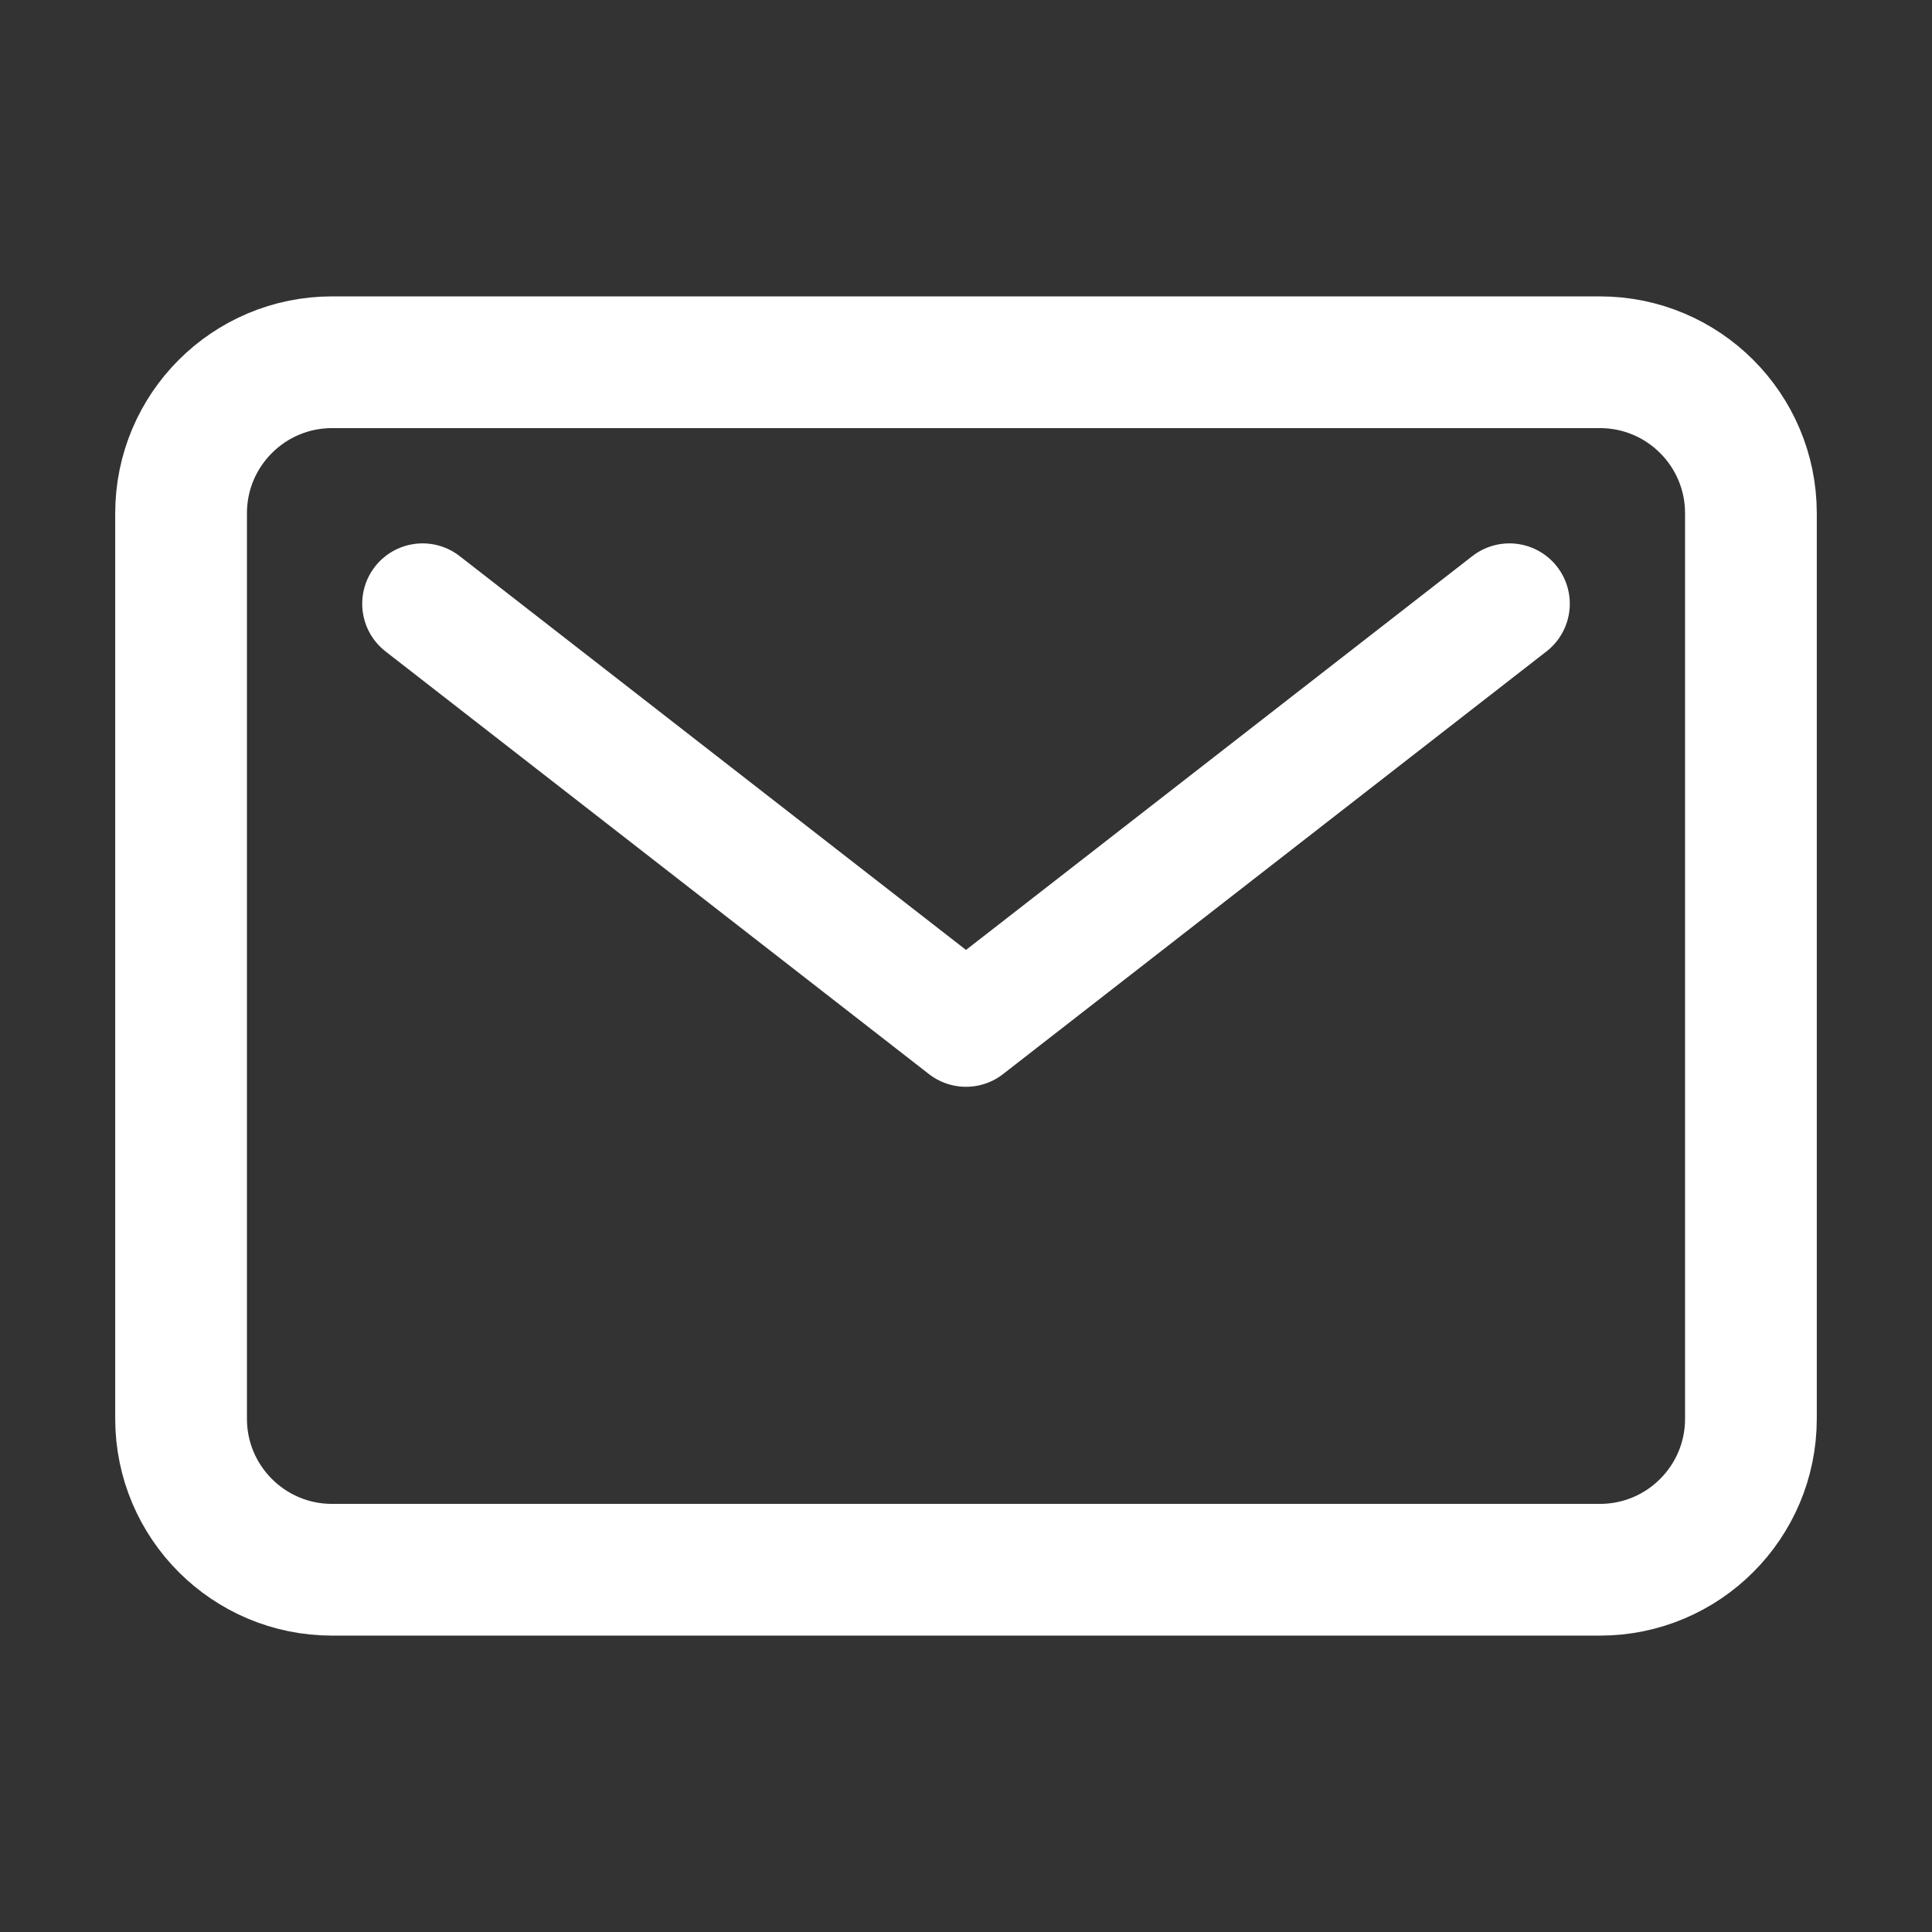
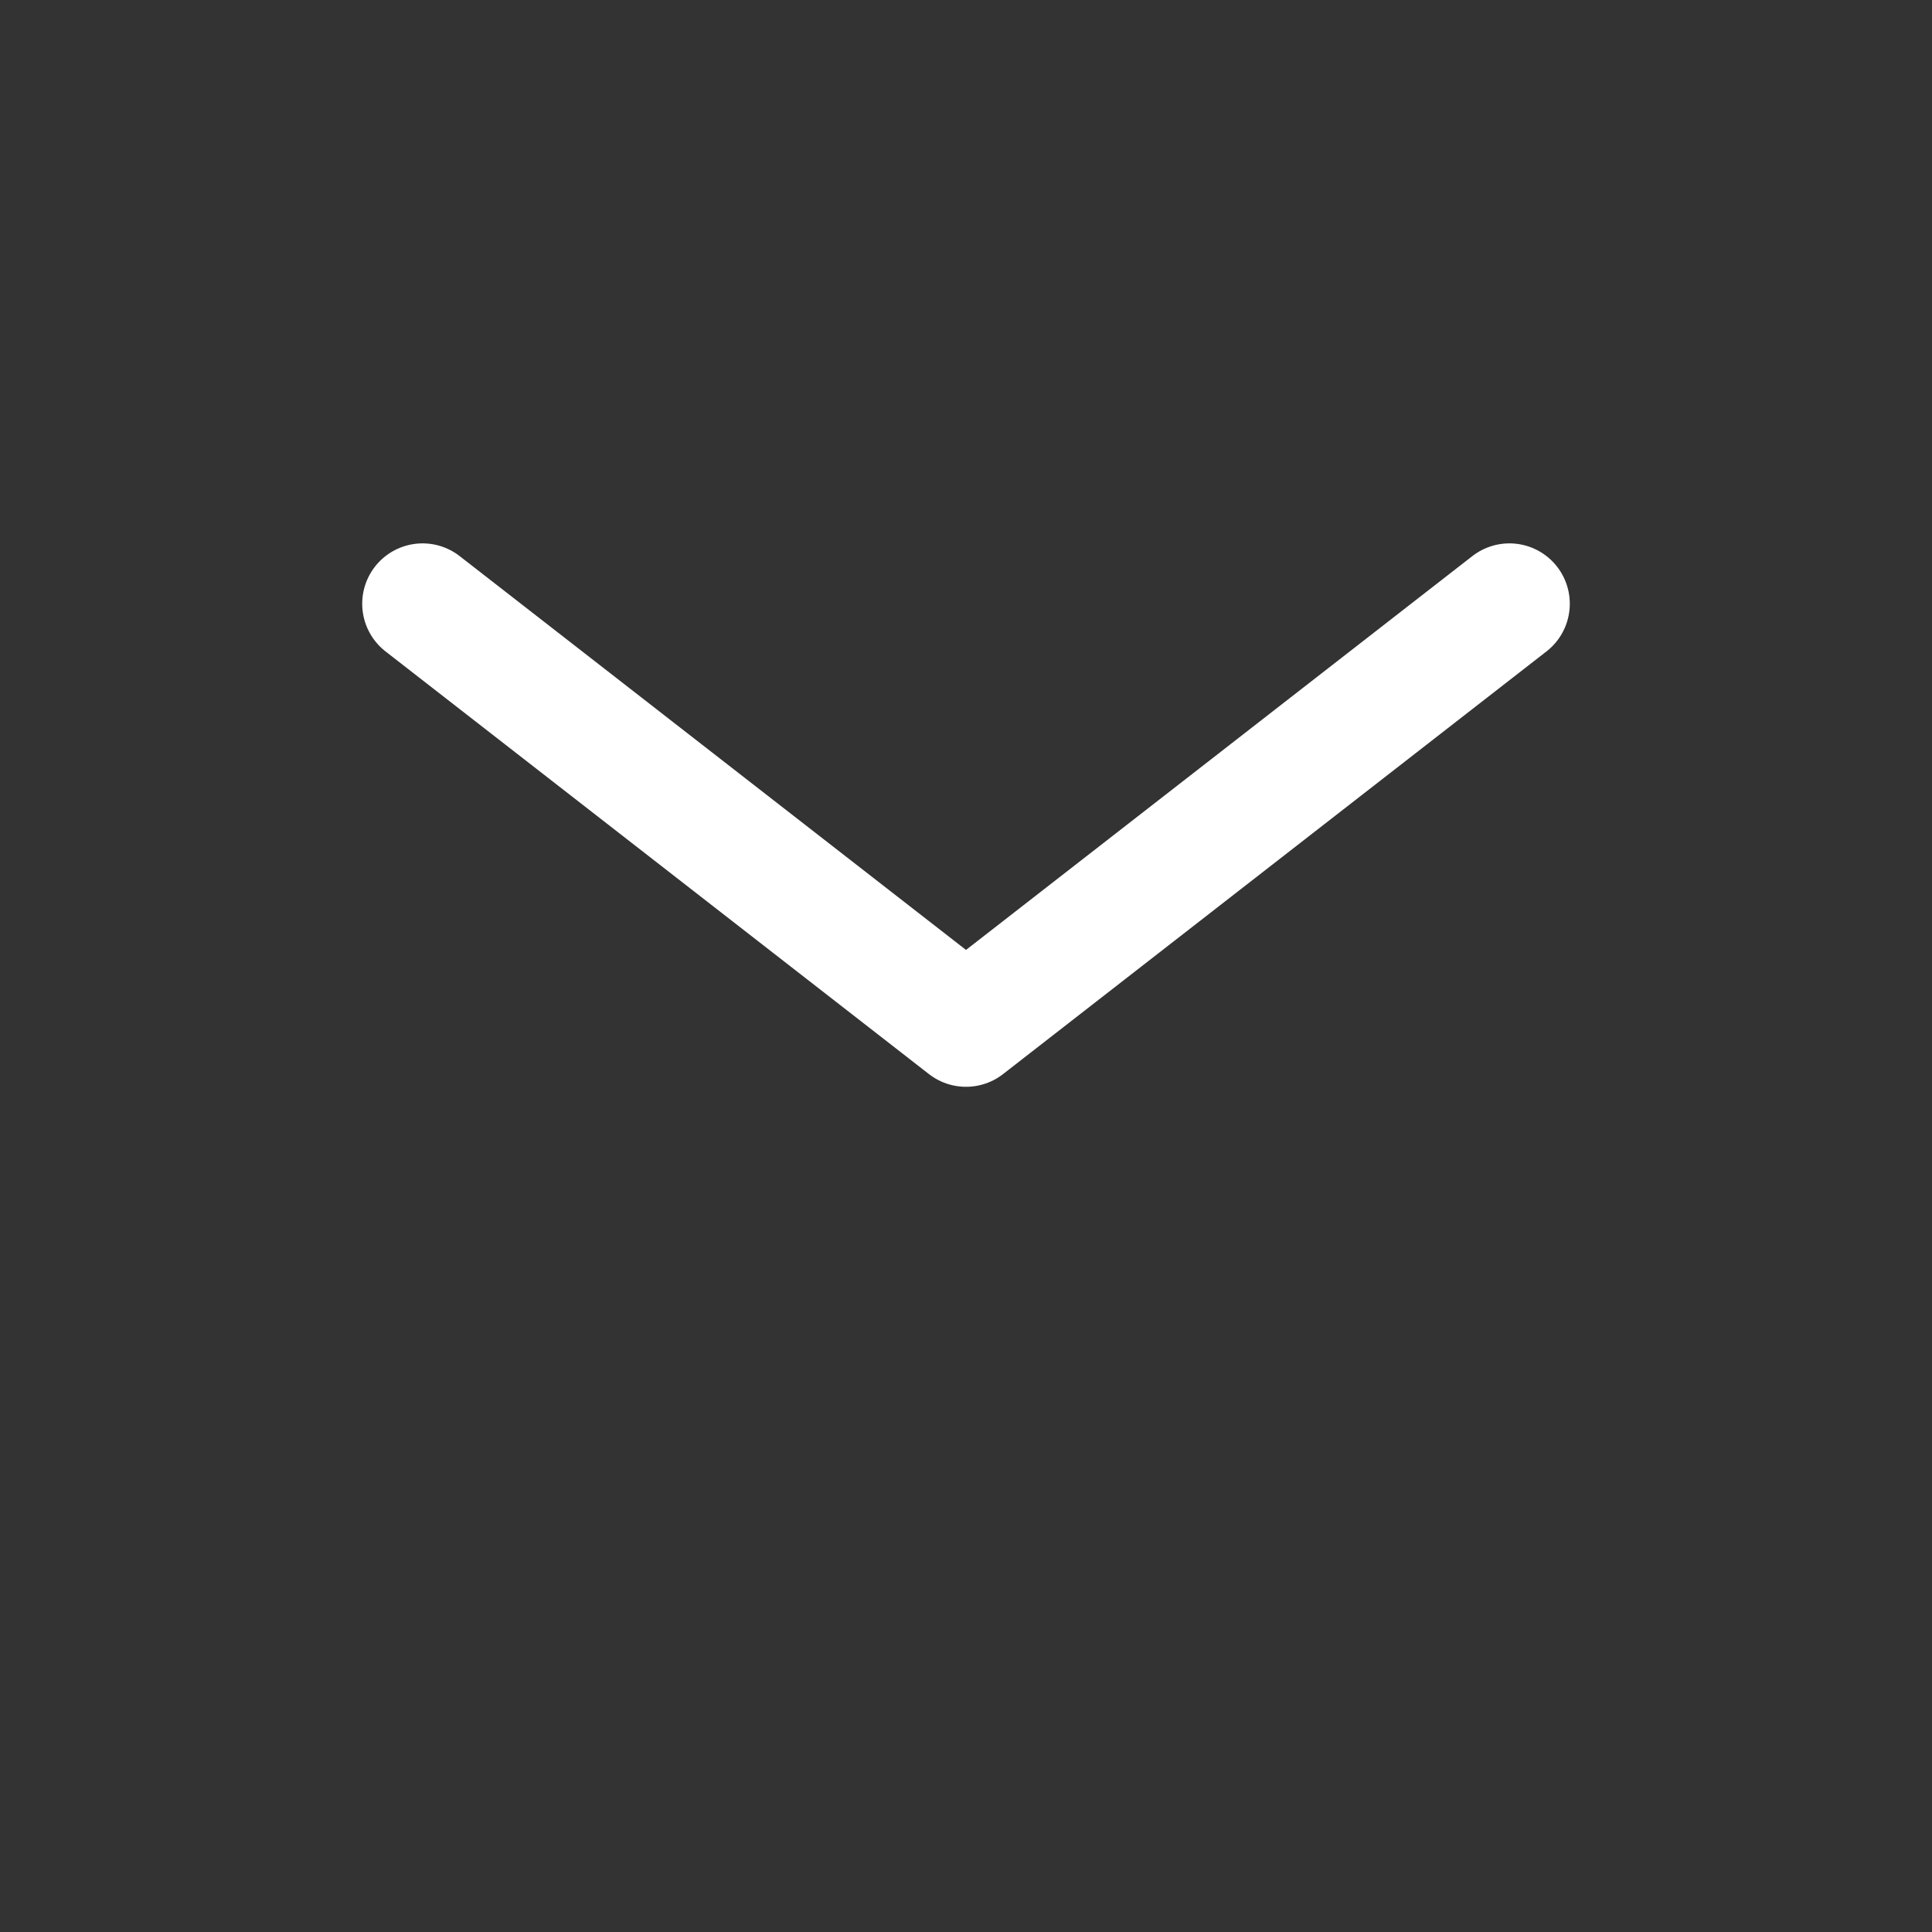
<svg xmlns="http://www.w3.org/2000/svg" width="22" height="22" viewBox="0 0 22 22" fill="none">
  <rect x="0" y="0" width="22" height="22" fill="#333333" stroke="none" />
-   <path d="M18.219 4.125H3.781C2.832 4.125 2.062 4.895 2.062 5.844V16.156C2.062 17.105 2.832 17.875 3.781 17.875H18.219C19.168 17.875 19.938 17.105 19.938 16.156V5.844C19.938 4.895 19.168 4.125 18.219 4.125Z" stroke="white" stroke-width="1.5" stroke-linecap="round" stroke-linejoin="round" />
  <path d="M4.812 6.875L11 11.688L17.188 6.875" stroke="white" stroke-width="1.375" stroke-linecap="round" stroke-linejoin="round" />
</svg>